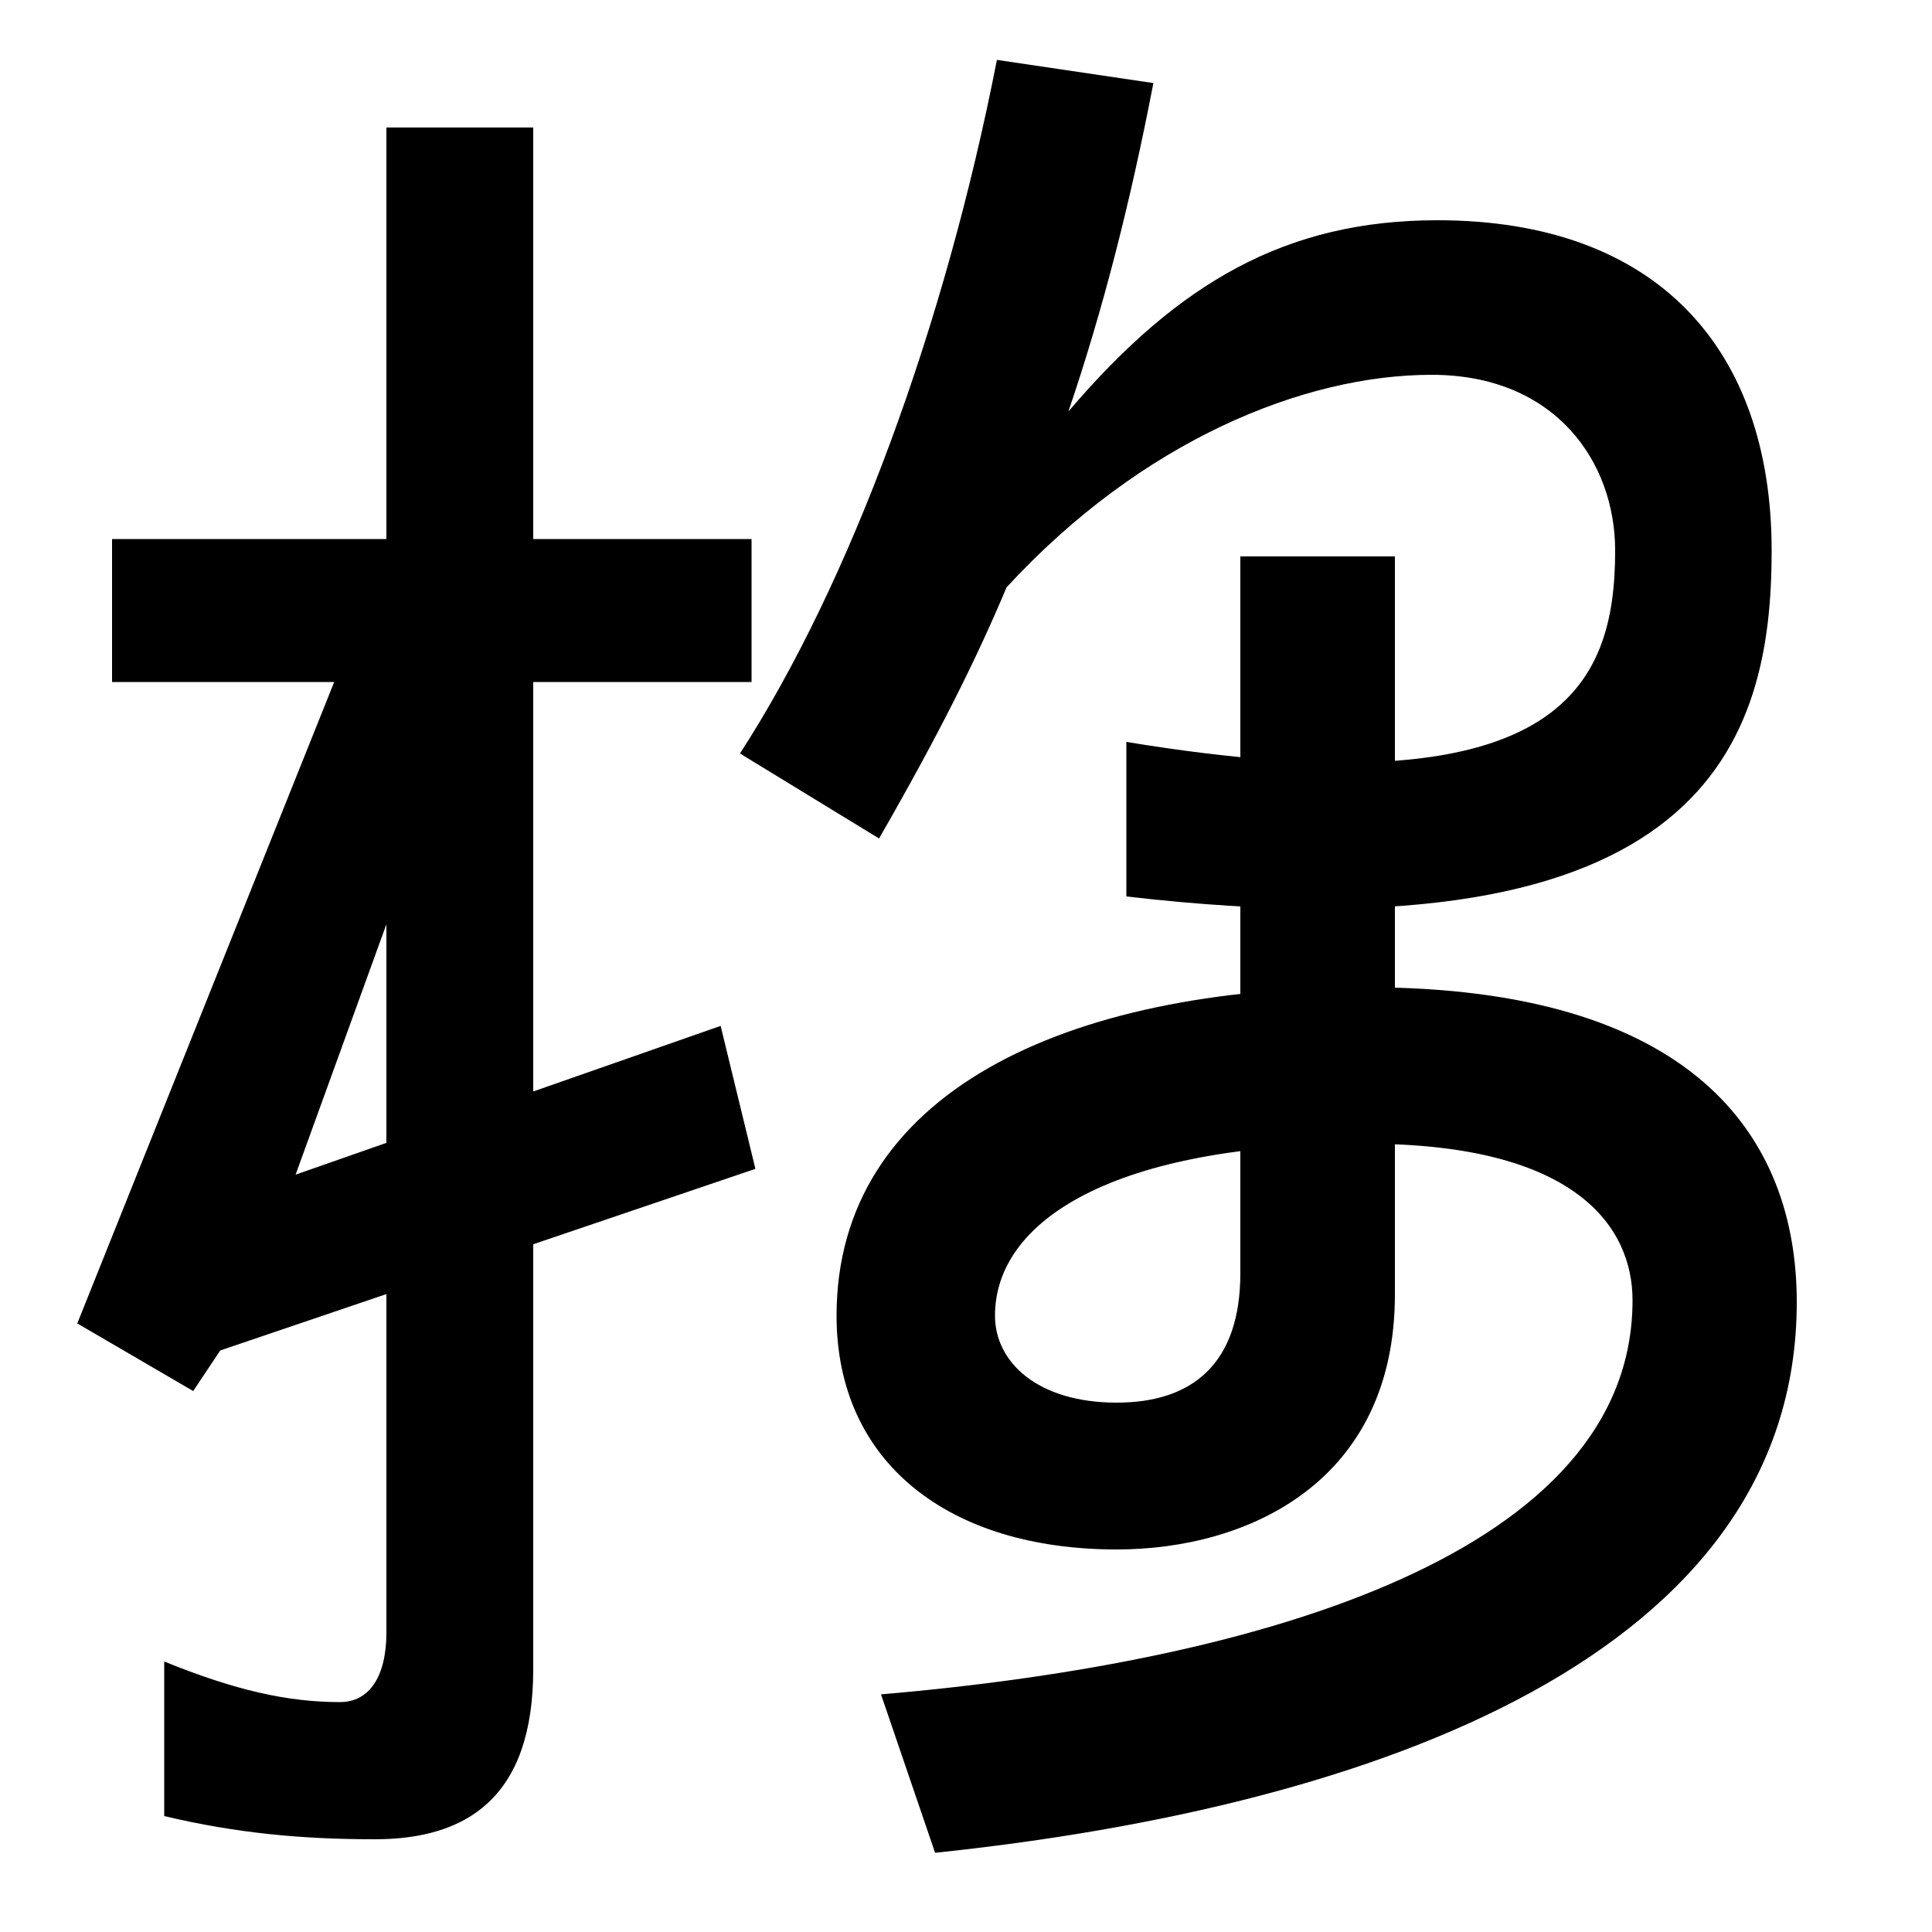
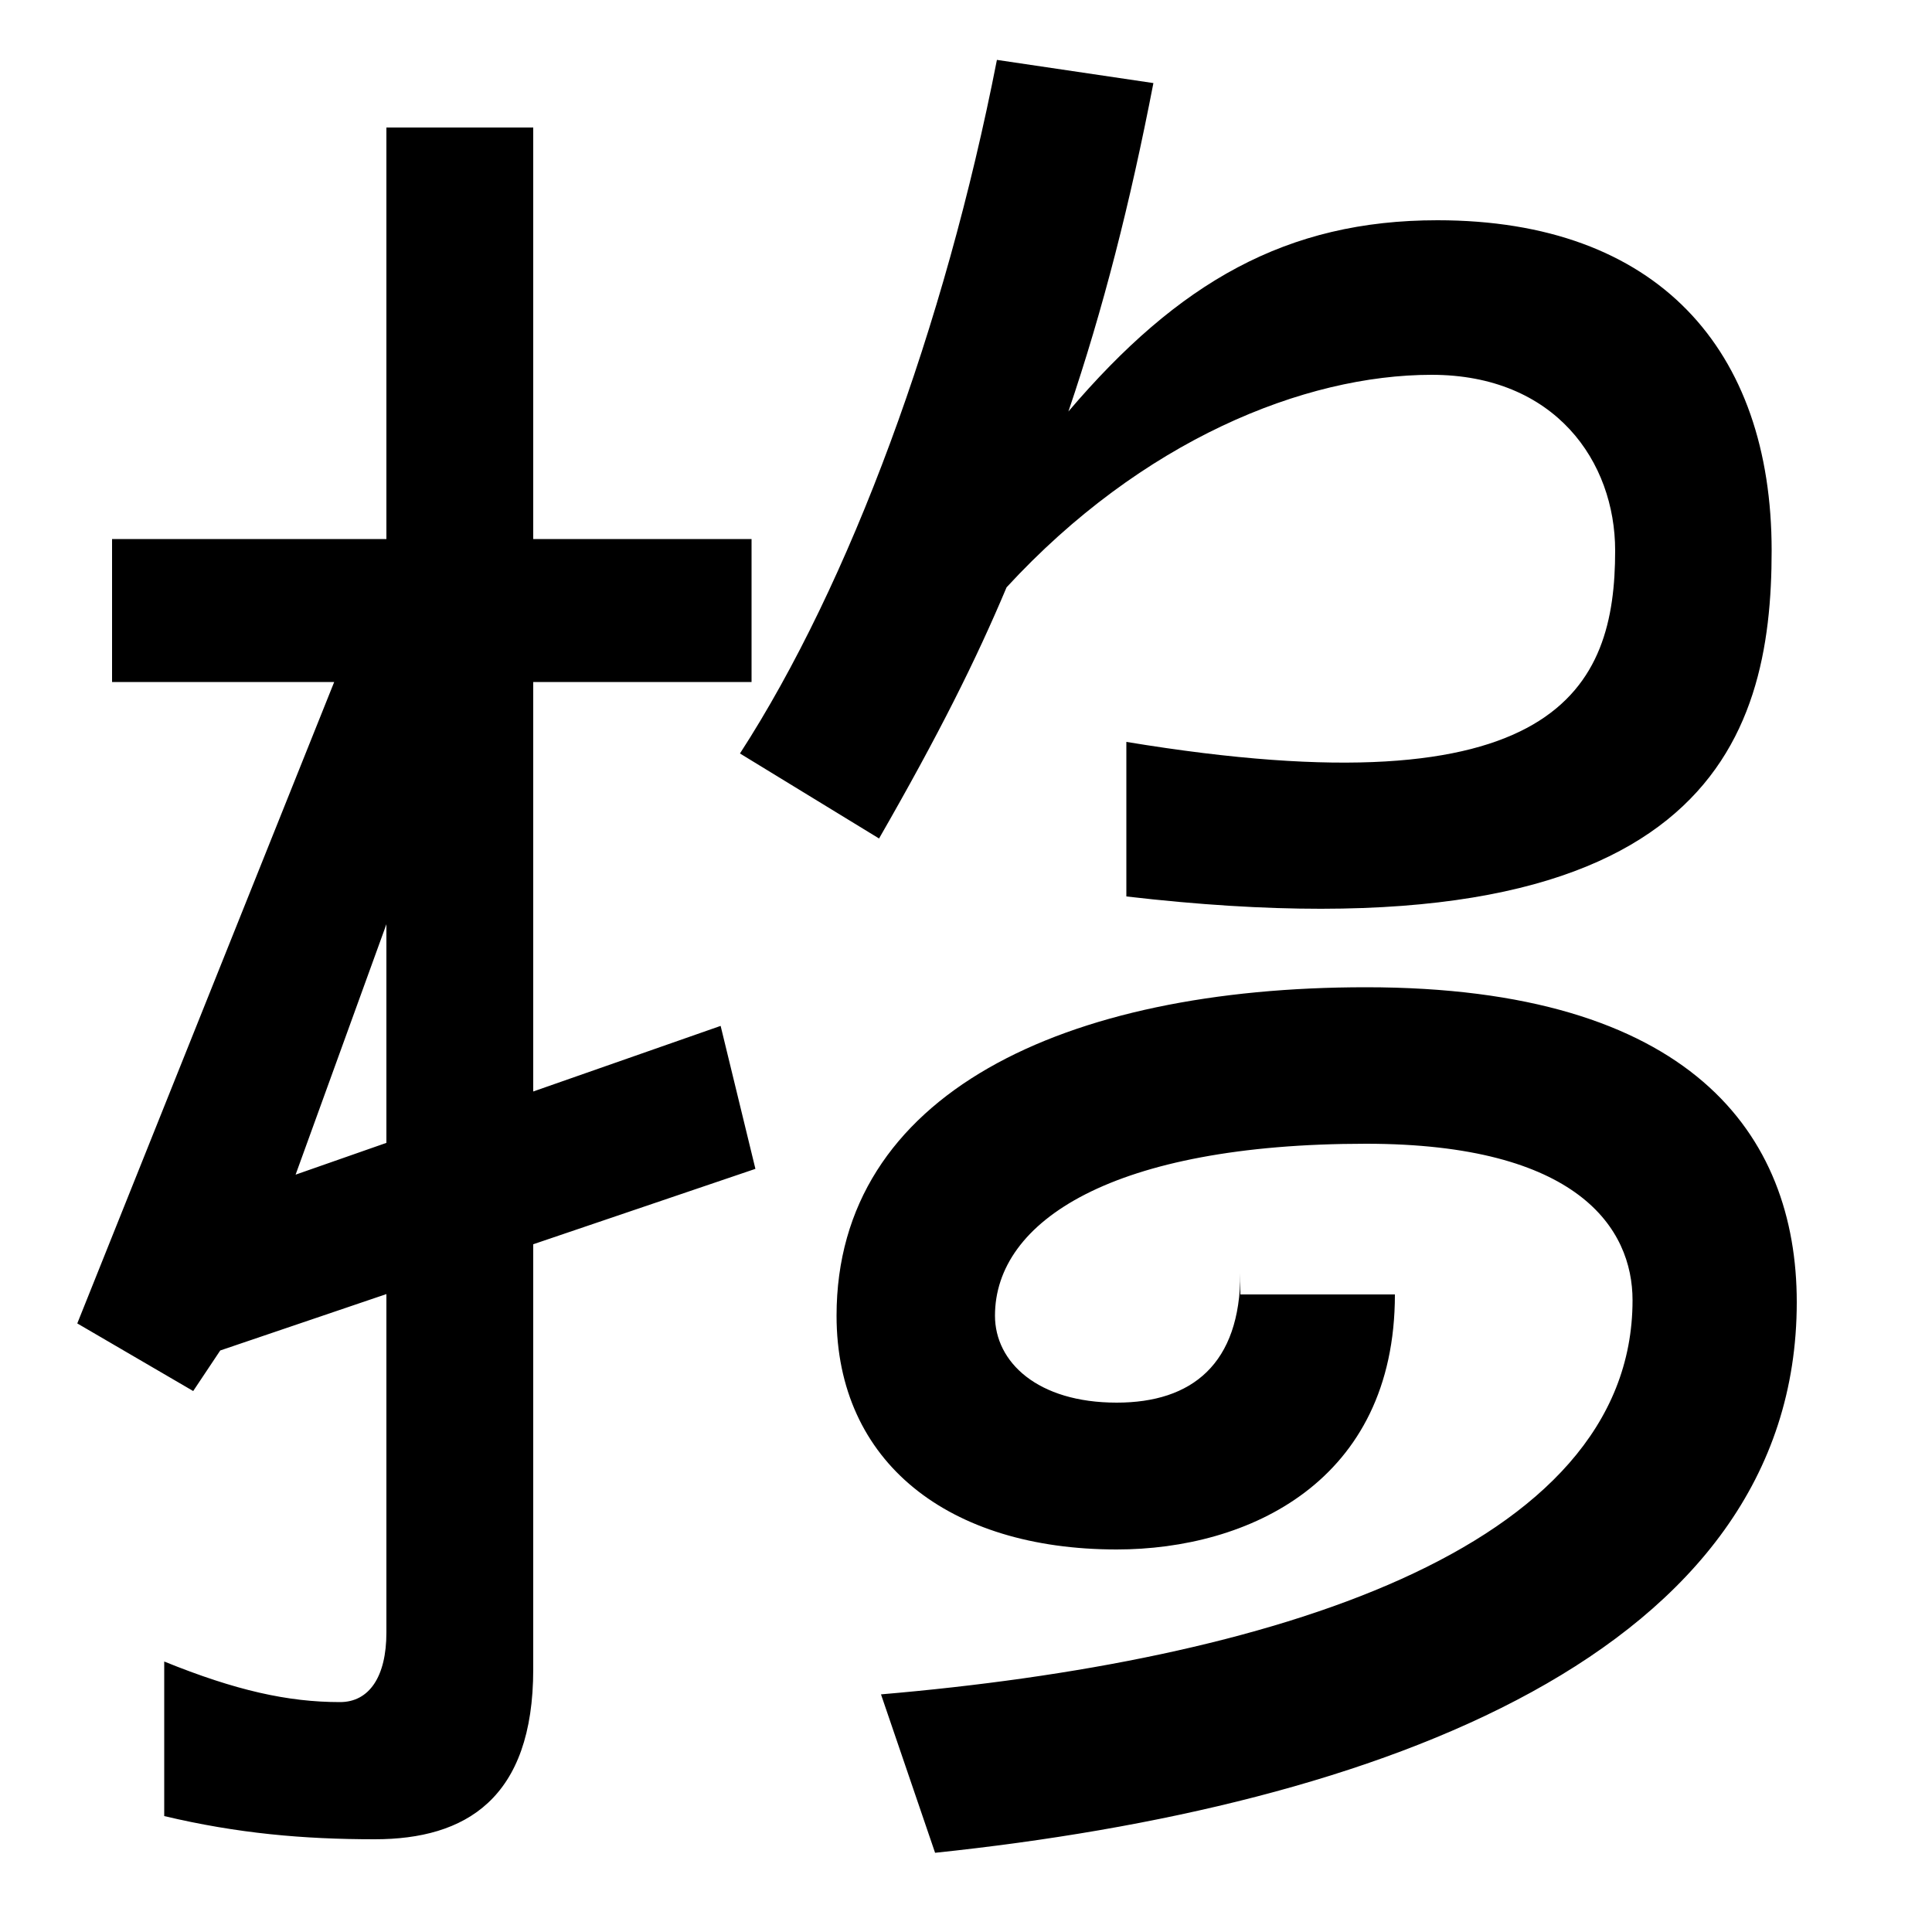
<svg xmlns="http://www.w3.org/2000/svg" width="1000" height="1000">
-   <path d="M583 496V416C884 381 917 497 917 595C917 699 858 766 744 766C666 766 610 734 553 667C571 720 585 775 597 837L516 849C489 711 440 578 383 490L455 446C486 500 505 538 521 576C591 652 675 686 741 686C805 686 836 641 836 595C836 524 807 459 583 496ZM456 3 484 -79C713 -55 930 24 930 206C930 293 875 369 707 369C551 369 433 314 433 199C433 123 491 78 578 78C646 78 722 113 722 210V592H642V221C642 174 617 154 578 154C537 154 515 175 515 199C515 248 576 288 707 288C817 288 845 244 845 207C845 77 655 20 456 3ZM58 601V527H389V601ZM40 195 100 160 114 181 391 275 373 349 153 272 248 534 187 562ZM194 -72C241 -72 276 -51 276 16V814H200V35C200 12 191 -1 176 -1C149 -1 122 5 85 20V-60C123 -69 157 -72 194 -72Z" transform="translate(0, 880) scale(1,-1)" />
+   <path d="M583 496V416C884 381 917 497 917 595C917 699 858 766 744 766C666 766 610 734 553 667C571 720 585 775 597 837L516 849C489 711 440 578 383 490L455 446C486 500 505 538 521 576C591 652 675 686 741 686C805 686 836 641 836 595C836 524 807 459 583 496ZM456 3 484 -79C713 -55 930 24 930 206C930 293 875 369 707 369C551 369 433 314 433 199C433 123 491 78 578 78C646 78 722 113 722 210H642V221C642 174 617 154 578 154C537 154 515 175 515 199C515 248 576 288 707 288C817 288 845 244 845 207C845 77 655 20 456 3ZM58 601V527H389V601ZM40 195 100 160 114 181 391 275 373 349 153 272 248 534 187 562ZM194 -72C241 -72 276 -51 276 16V814H200V35C200 12 191 -1 176 -1C149 -1 122 5 85 20V-60C123 -69 157 -72 194 -72Z" transform="translate(0, 880) scale(1,-1)" />
</svg>